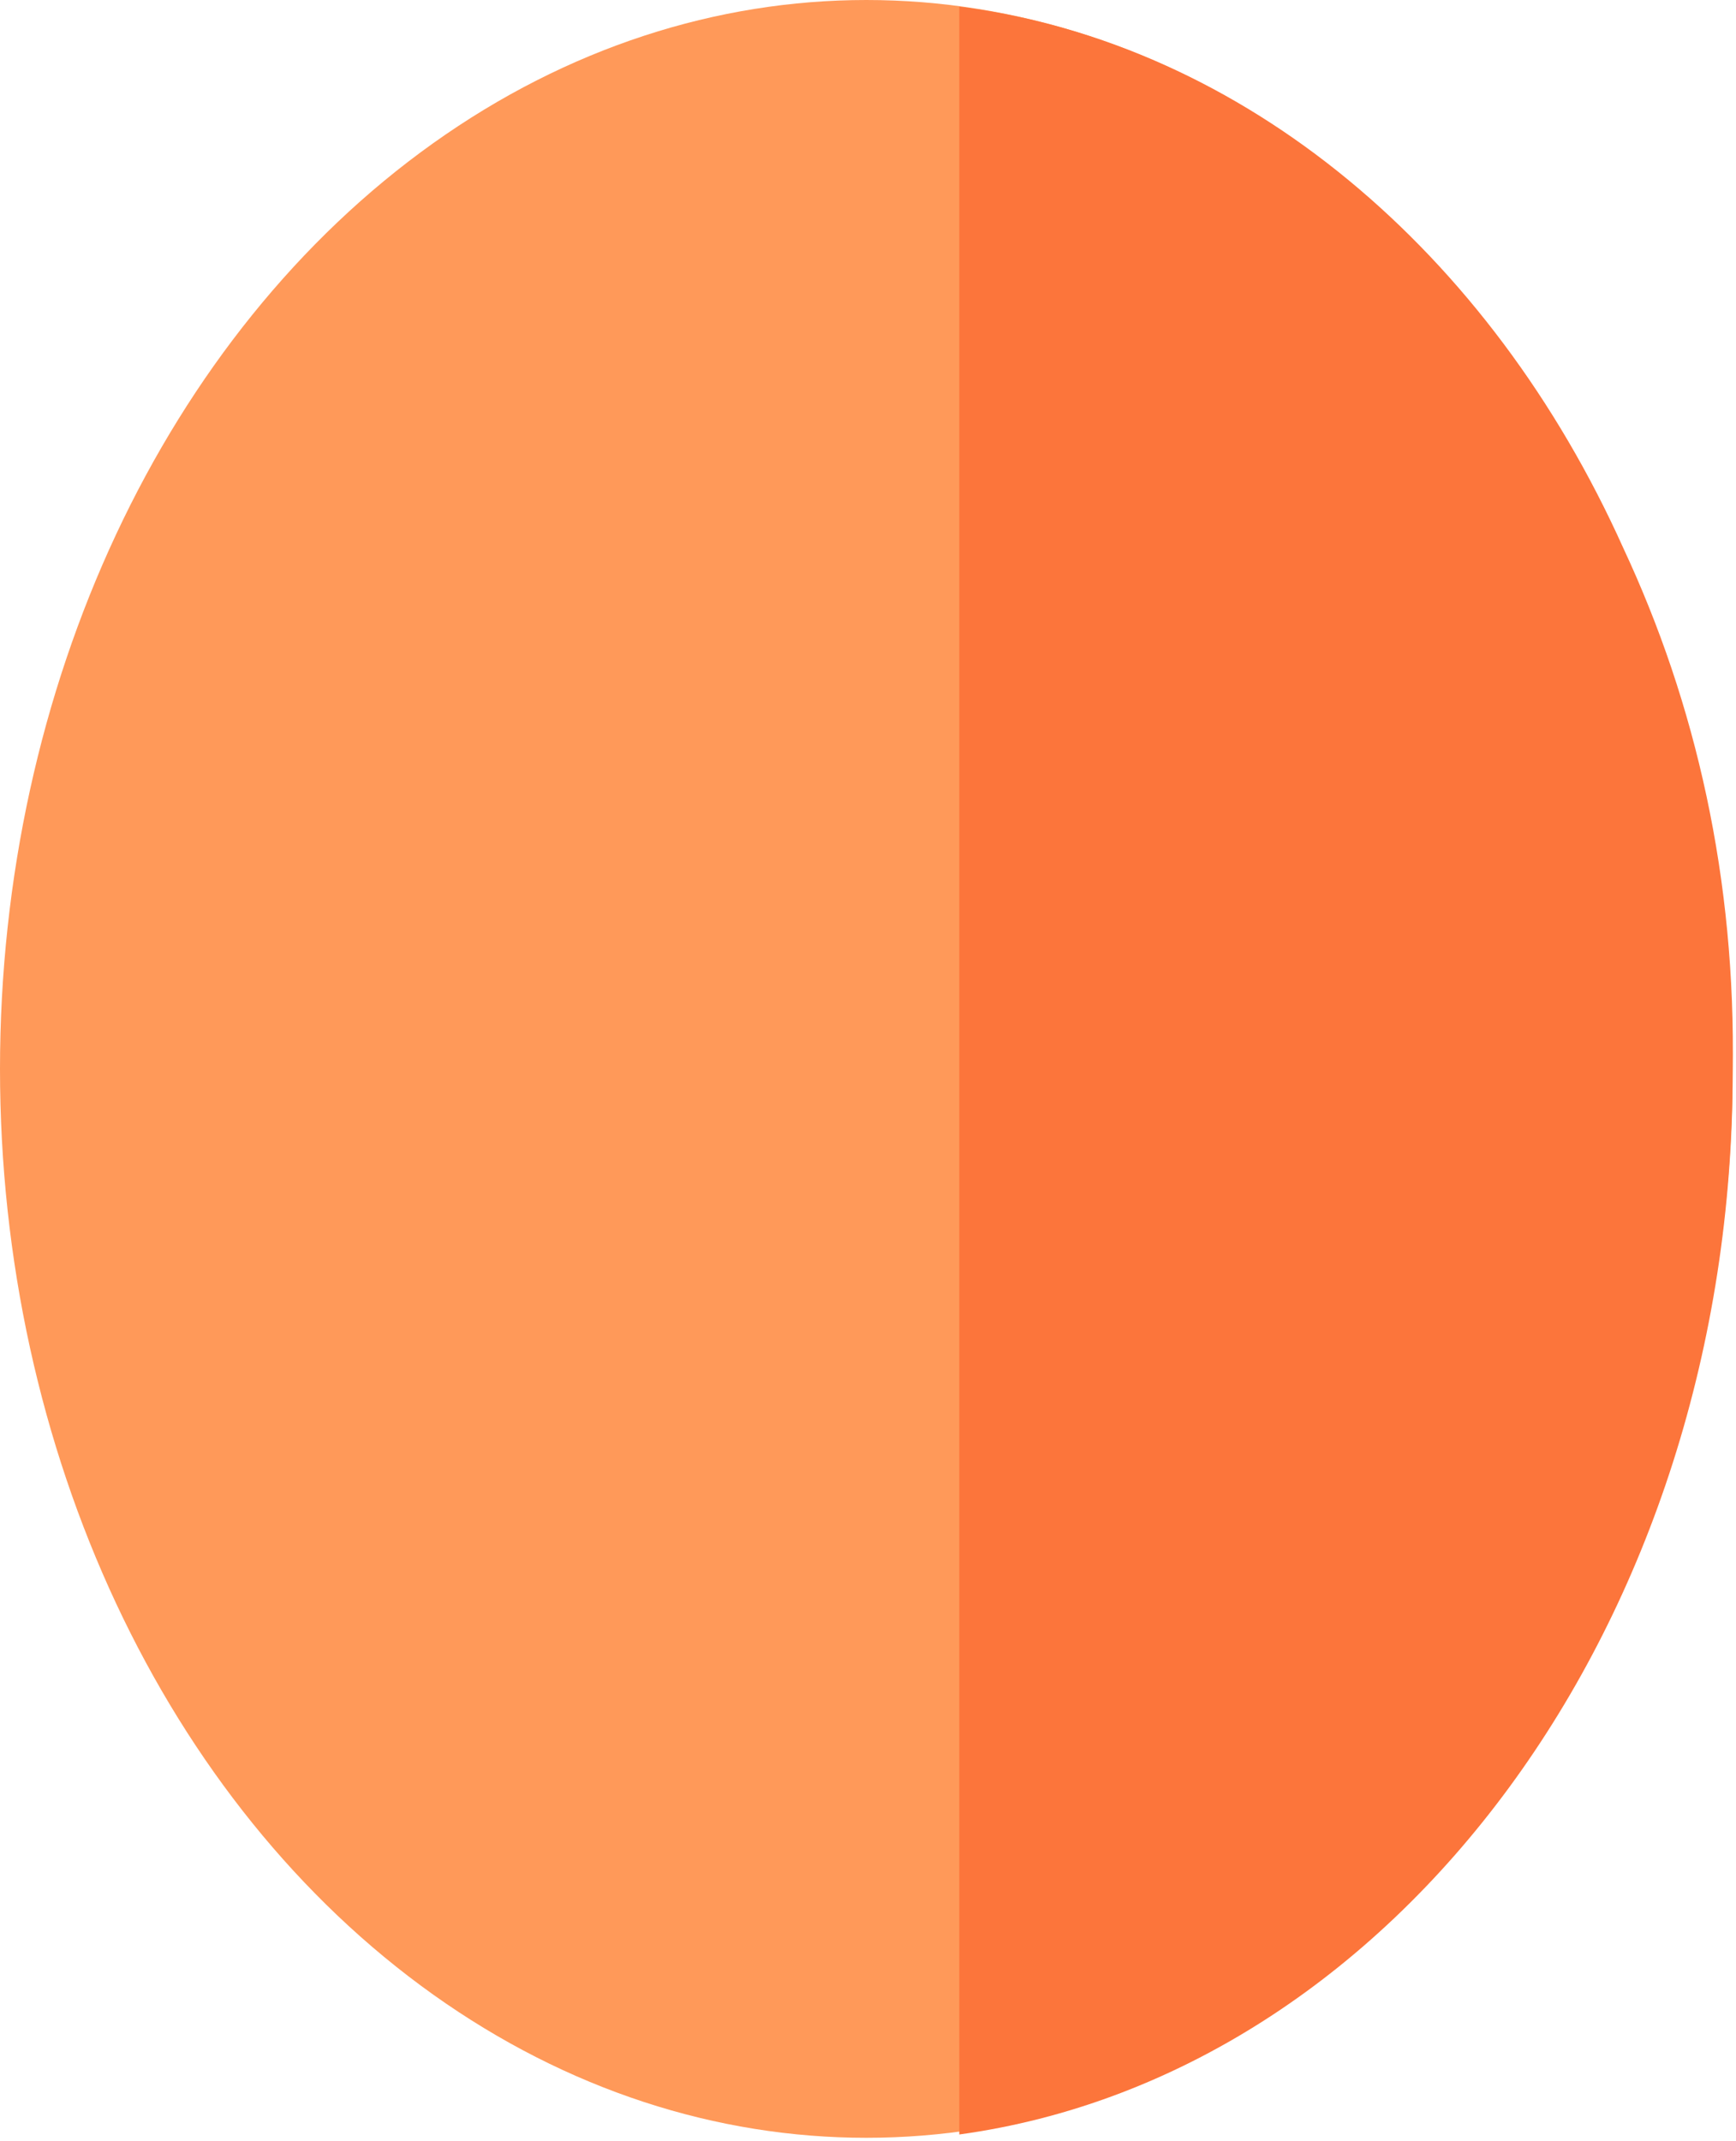
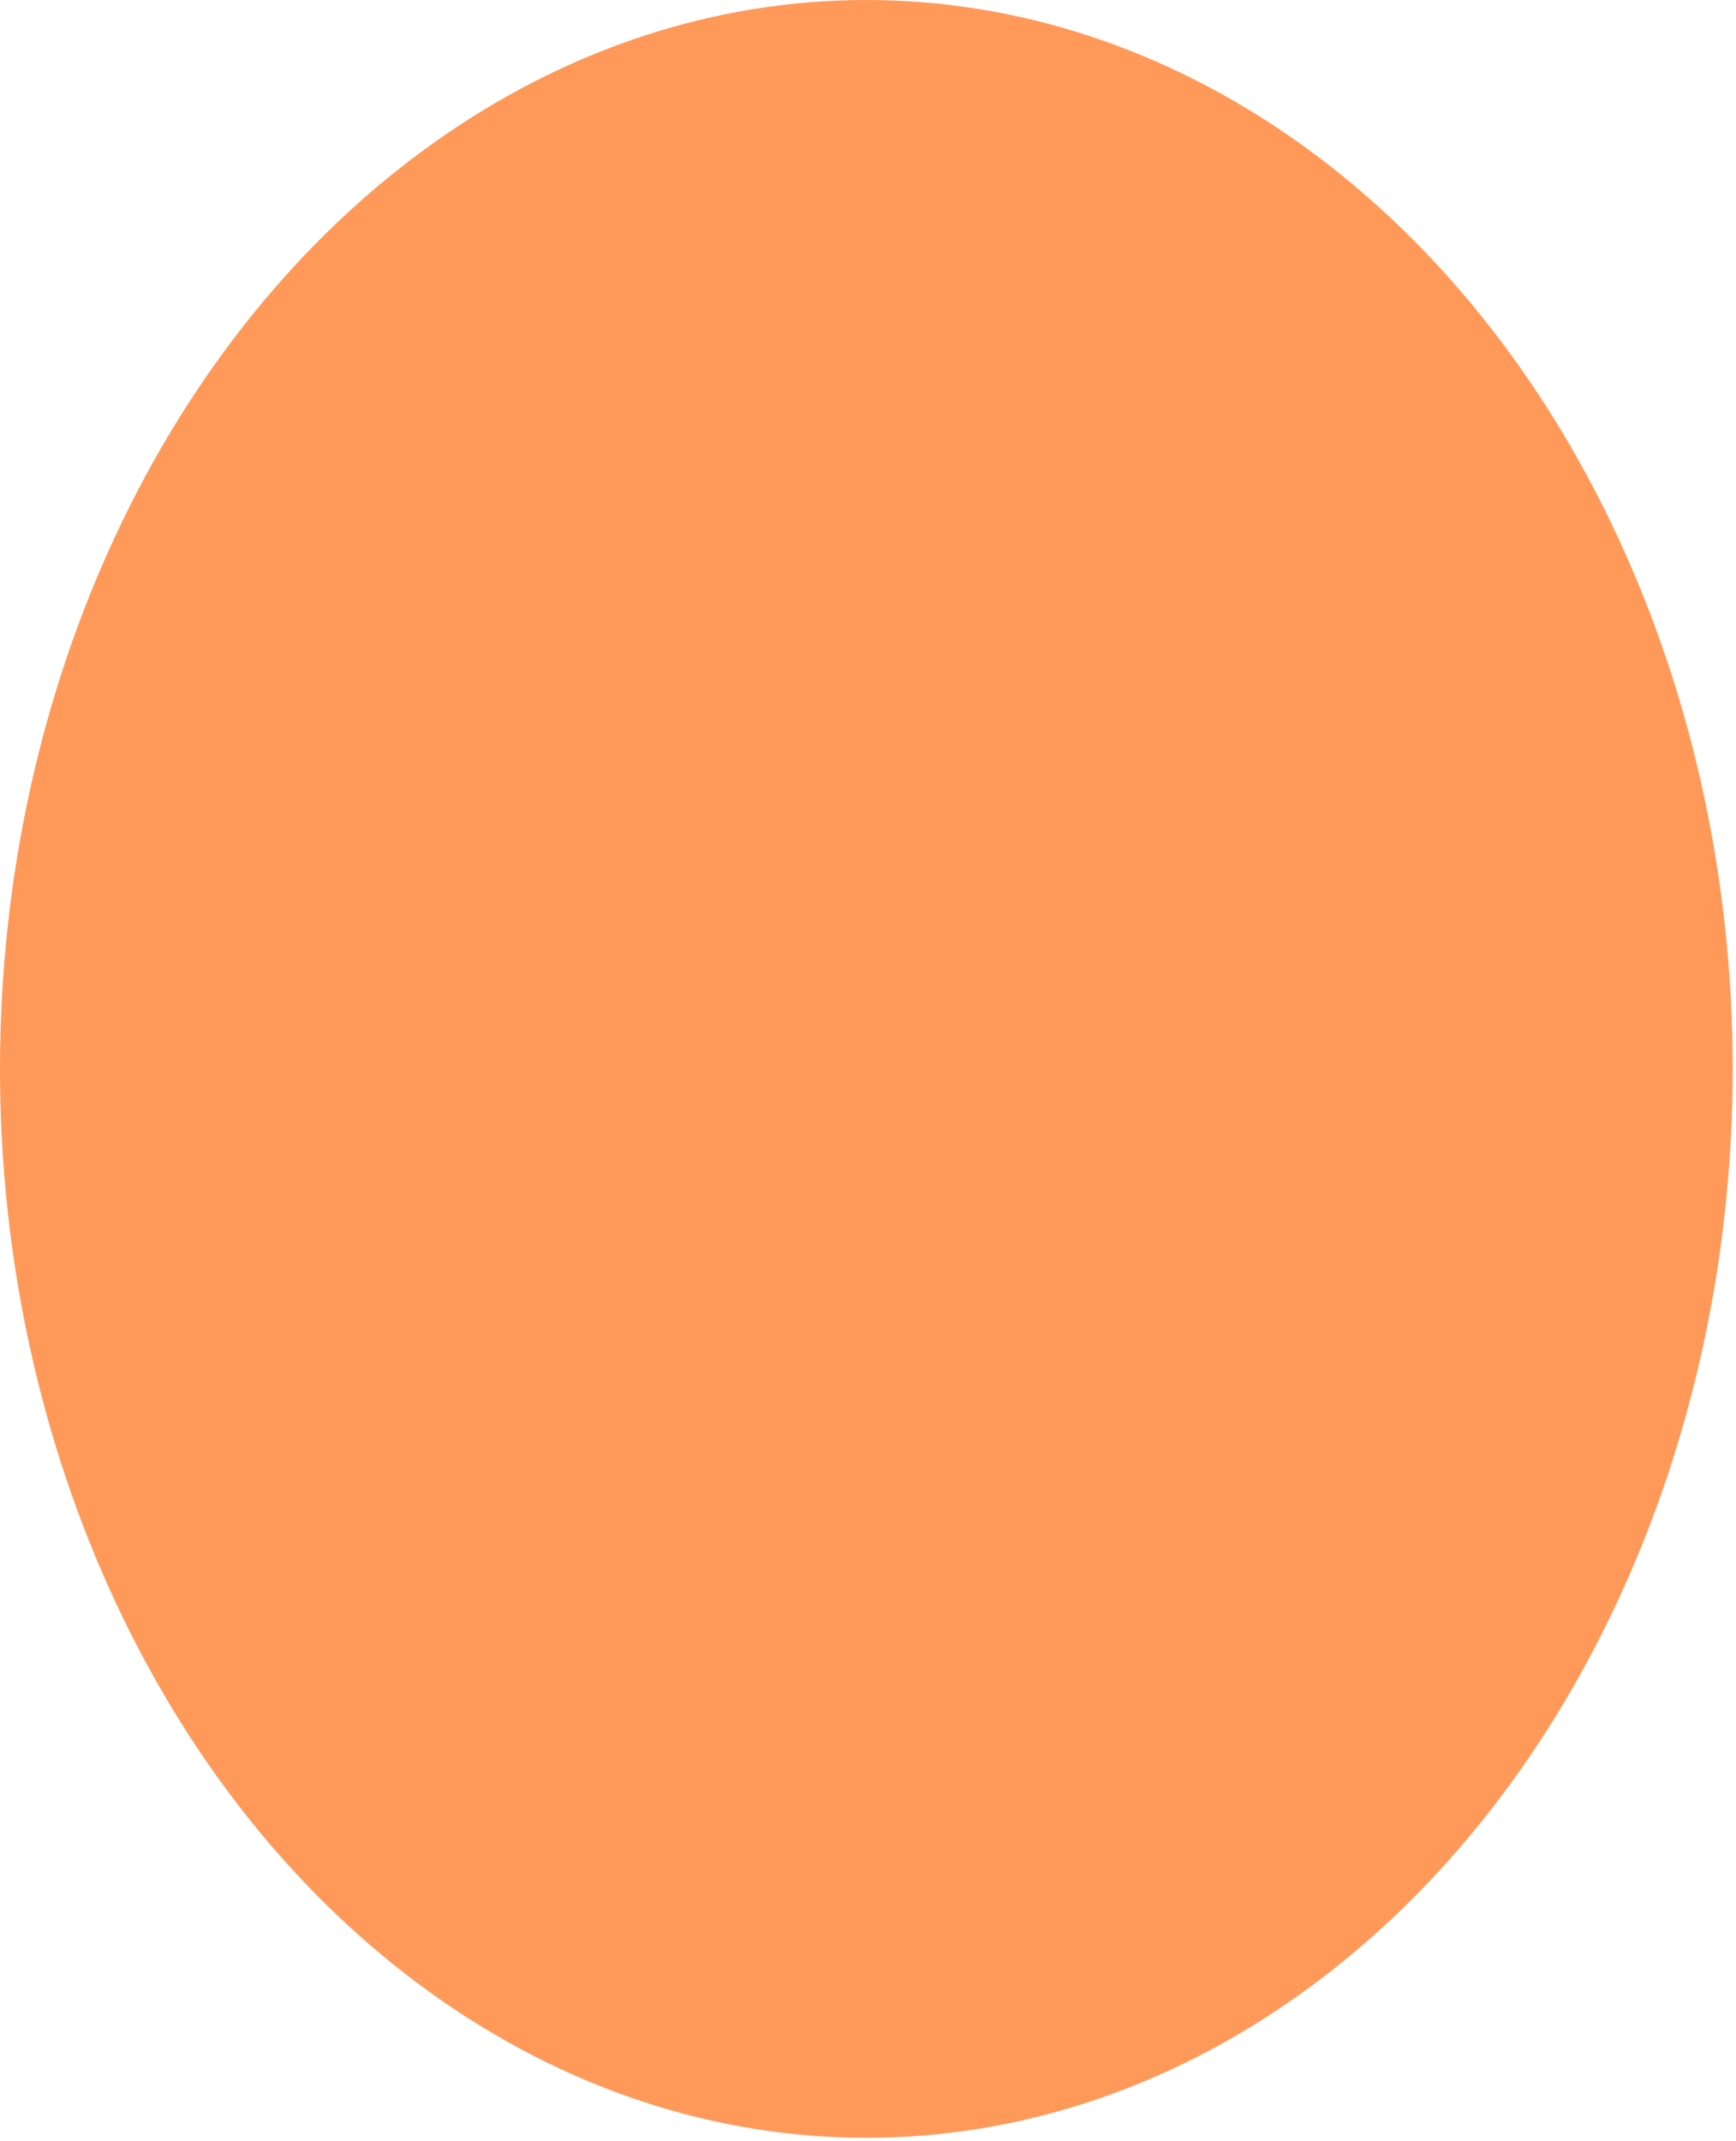
<svg xmlns="http://www.w3.org/2000/svg" version="1.1" id="Layer_1" x="0px" y="0px" viewBox="0 0 52.3 64.5" enable-background="new 0 0 52.3 64.5" xml:space="preserve">
  <g>
    <ellipse fill="#FF9959" cx="26.1" cy="32.2" rx="26.1" ry="32.2" />
-     <path fill="#FC753B" d="M48.9,16.5c-4-8.9-11.4-15.2-20-16.3v64.1c13.1-1.8,23.3-15.4,23.3-32C52.3,26.5,51.1,21.2,48.9,16.5z" />
  </g>
</svg>